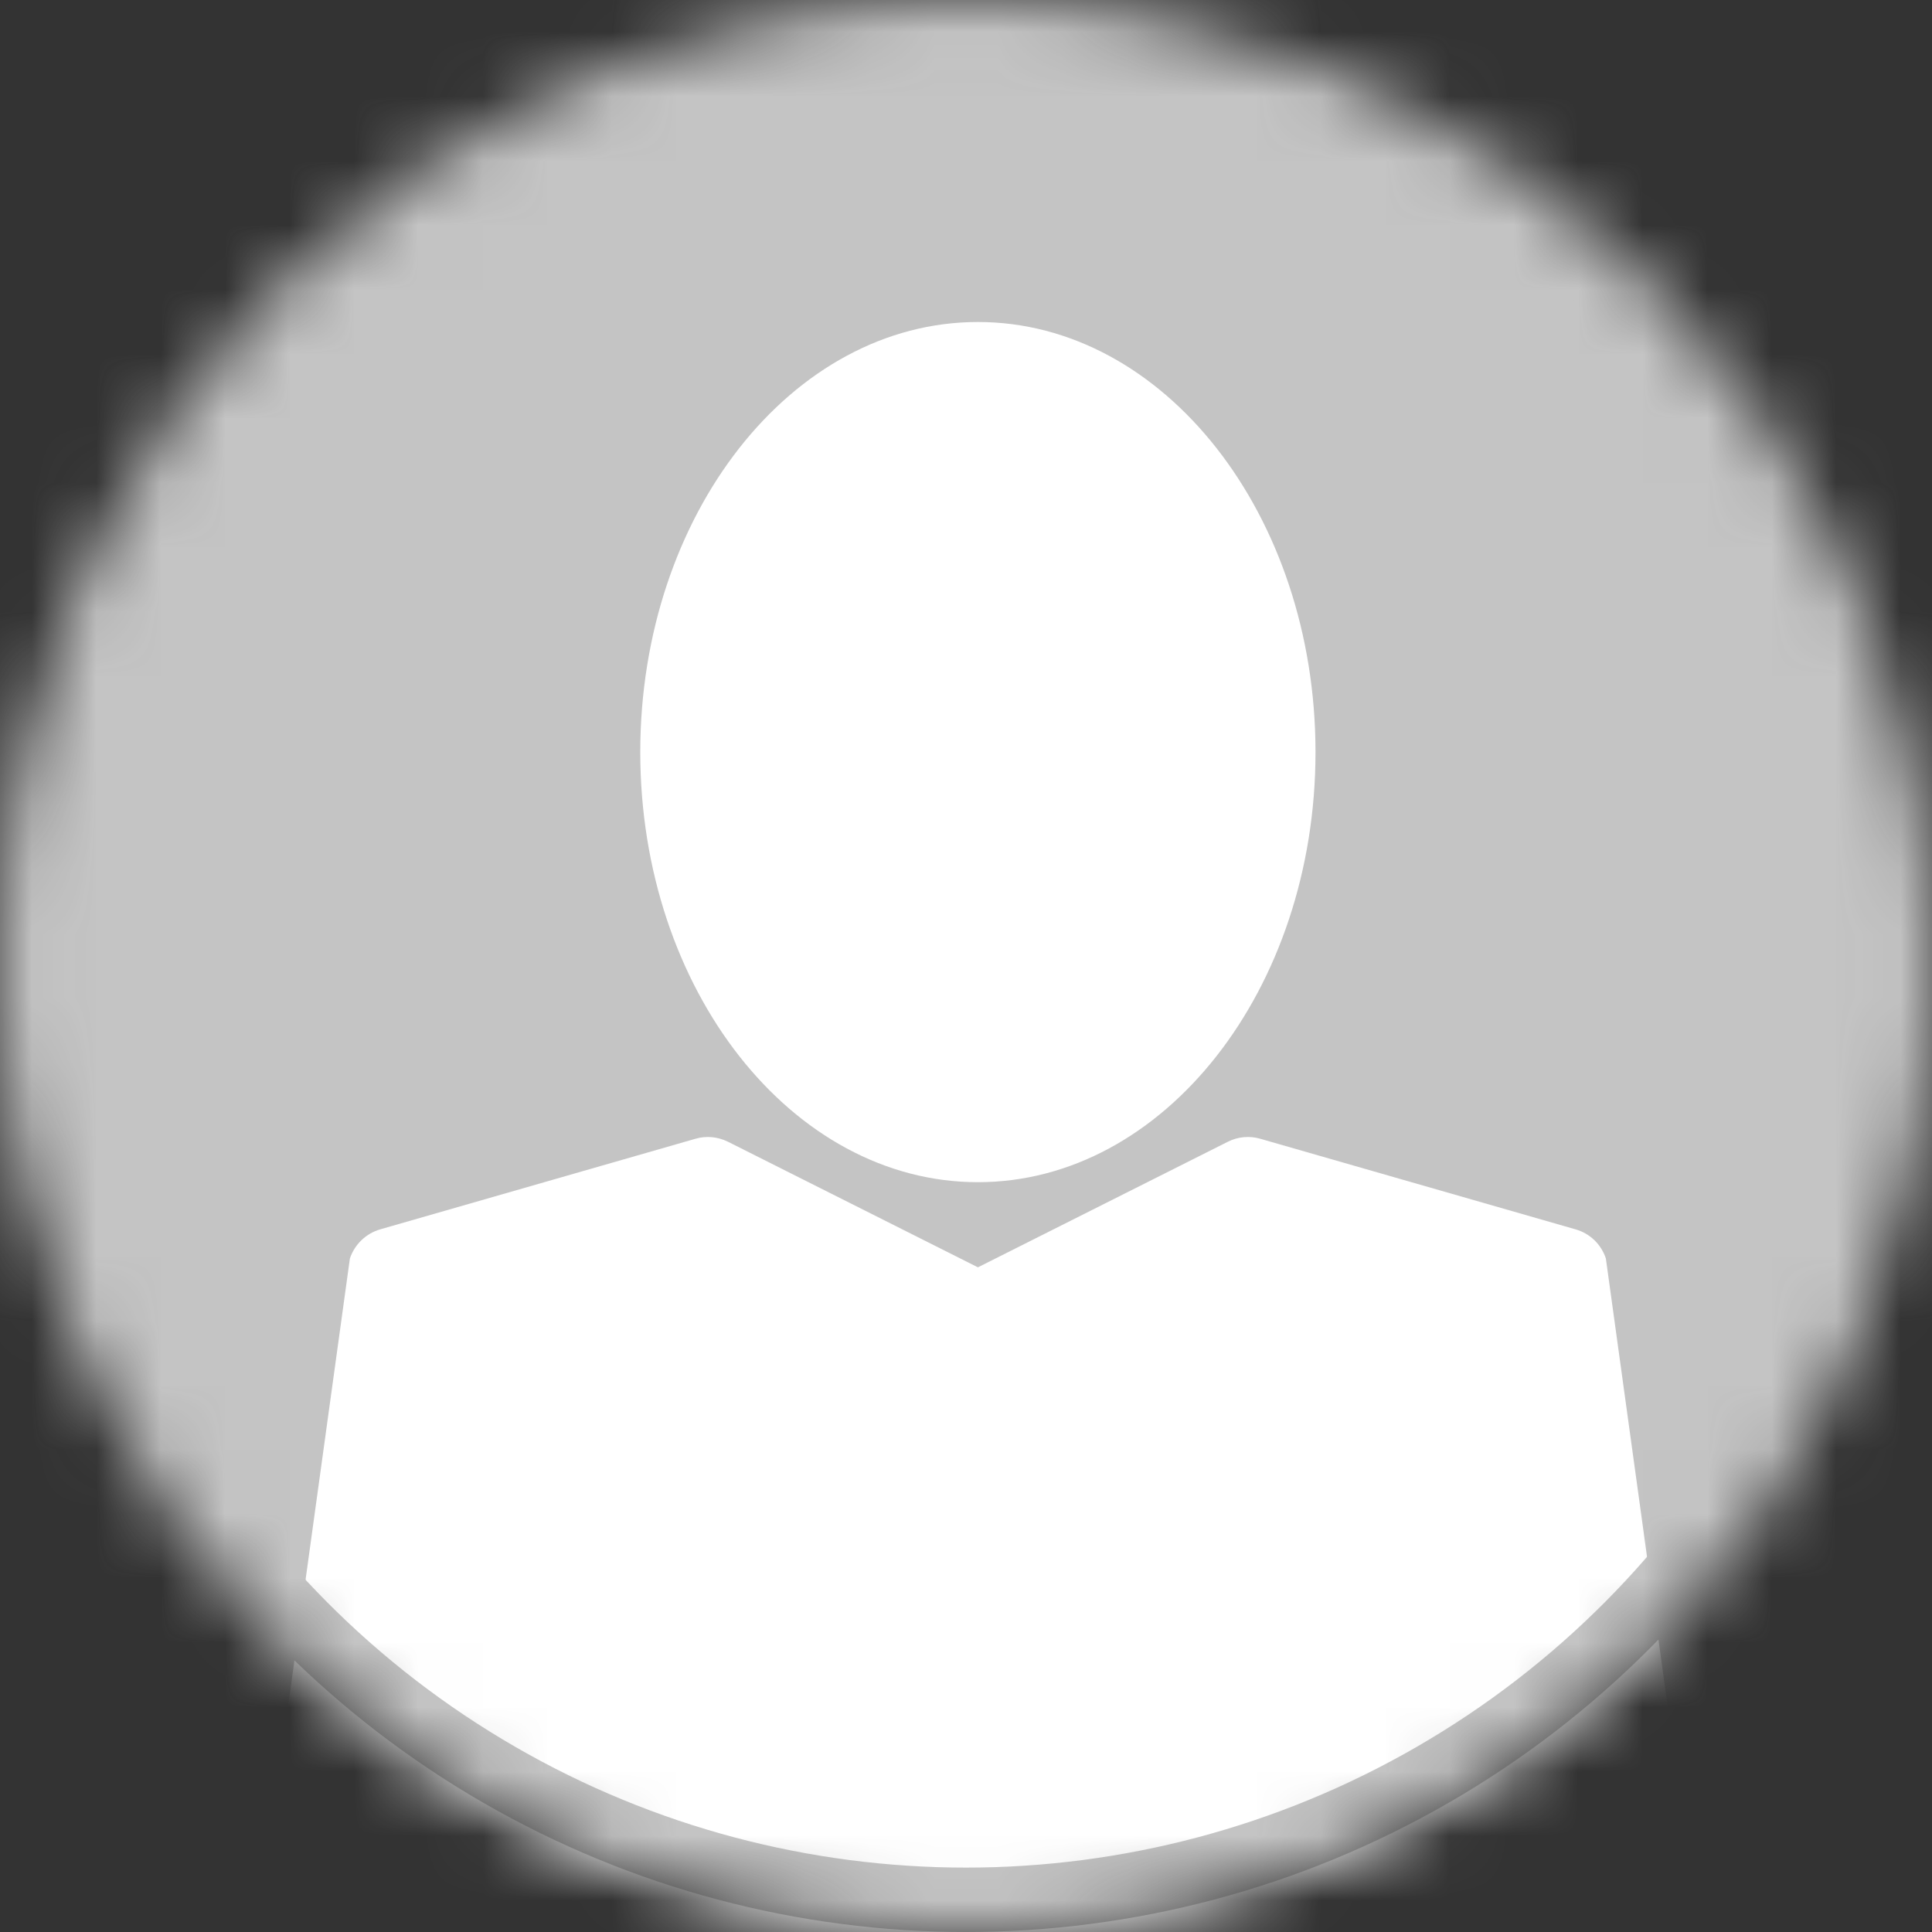
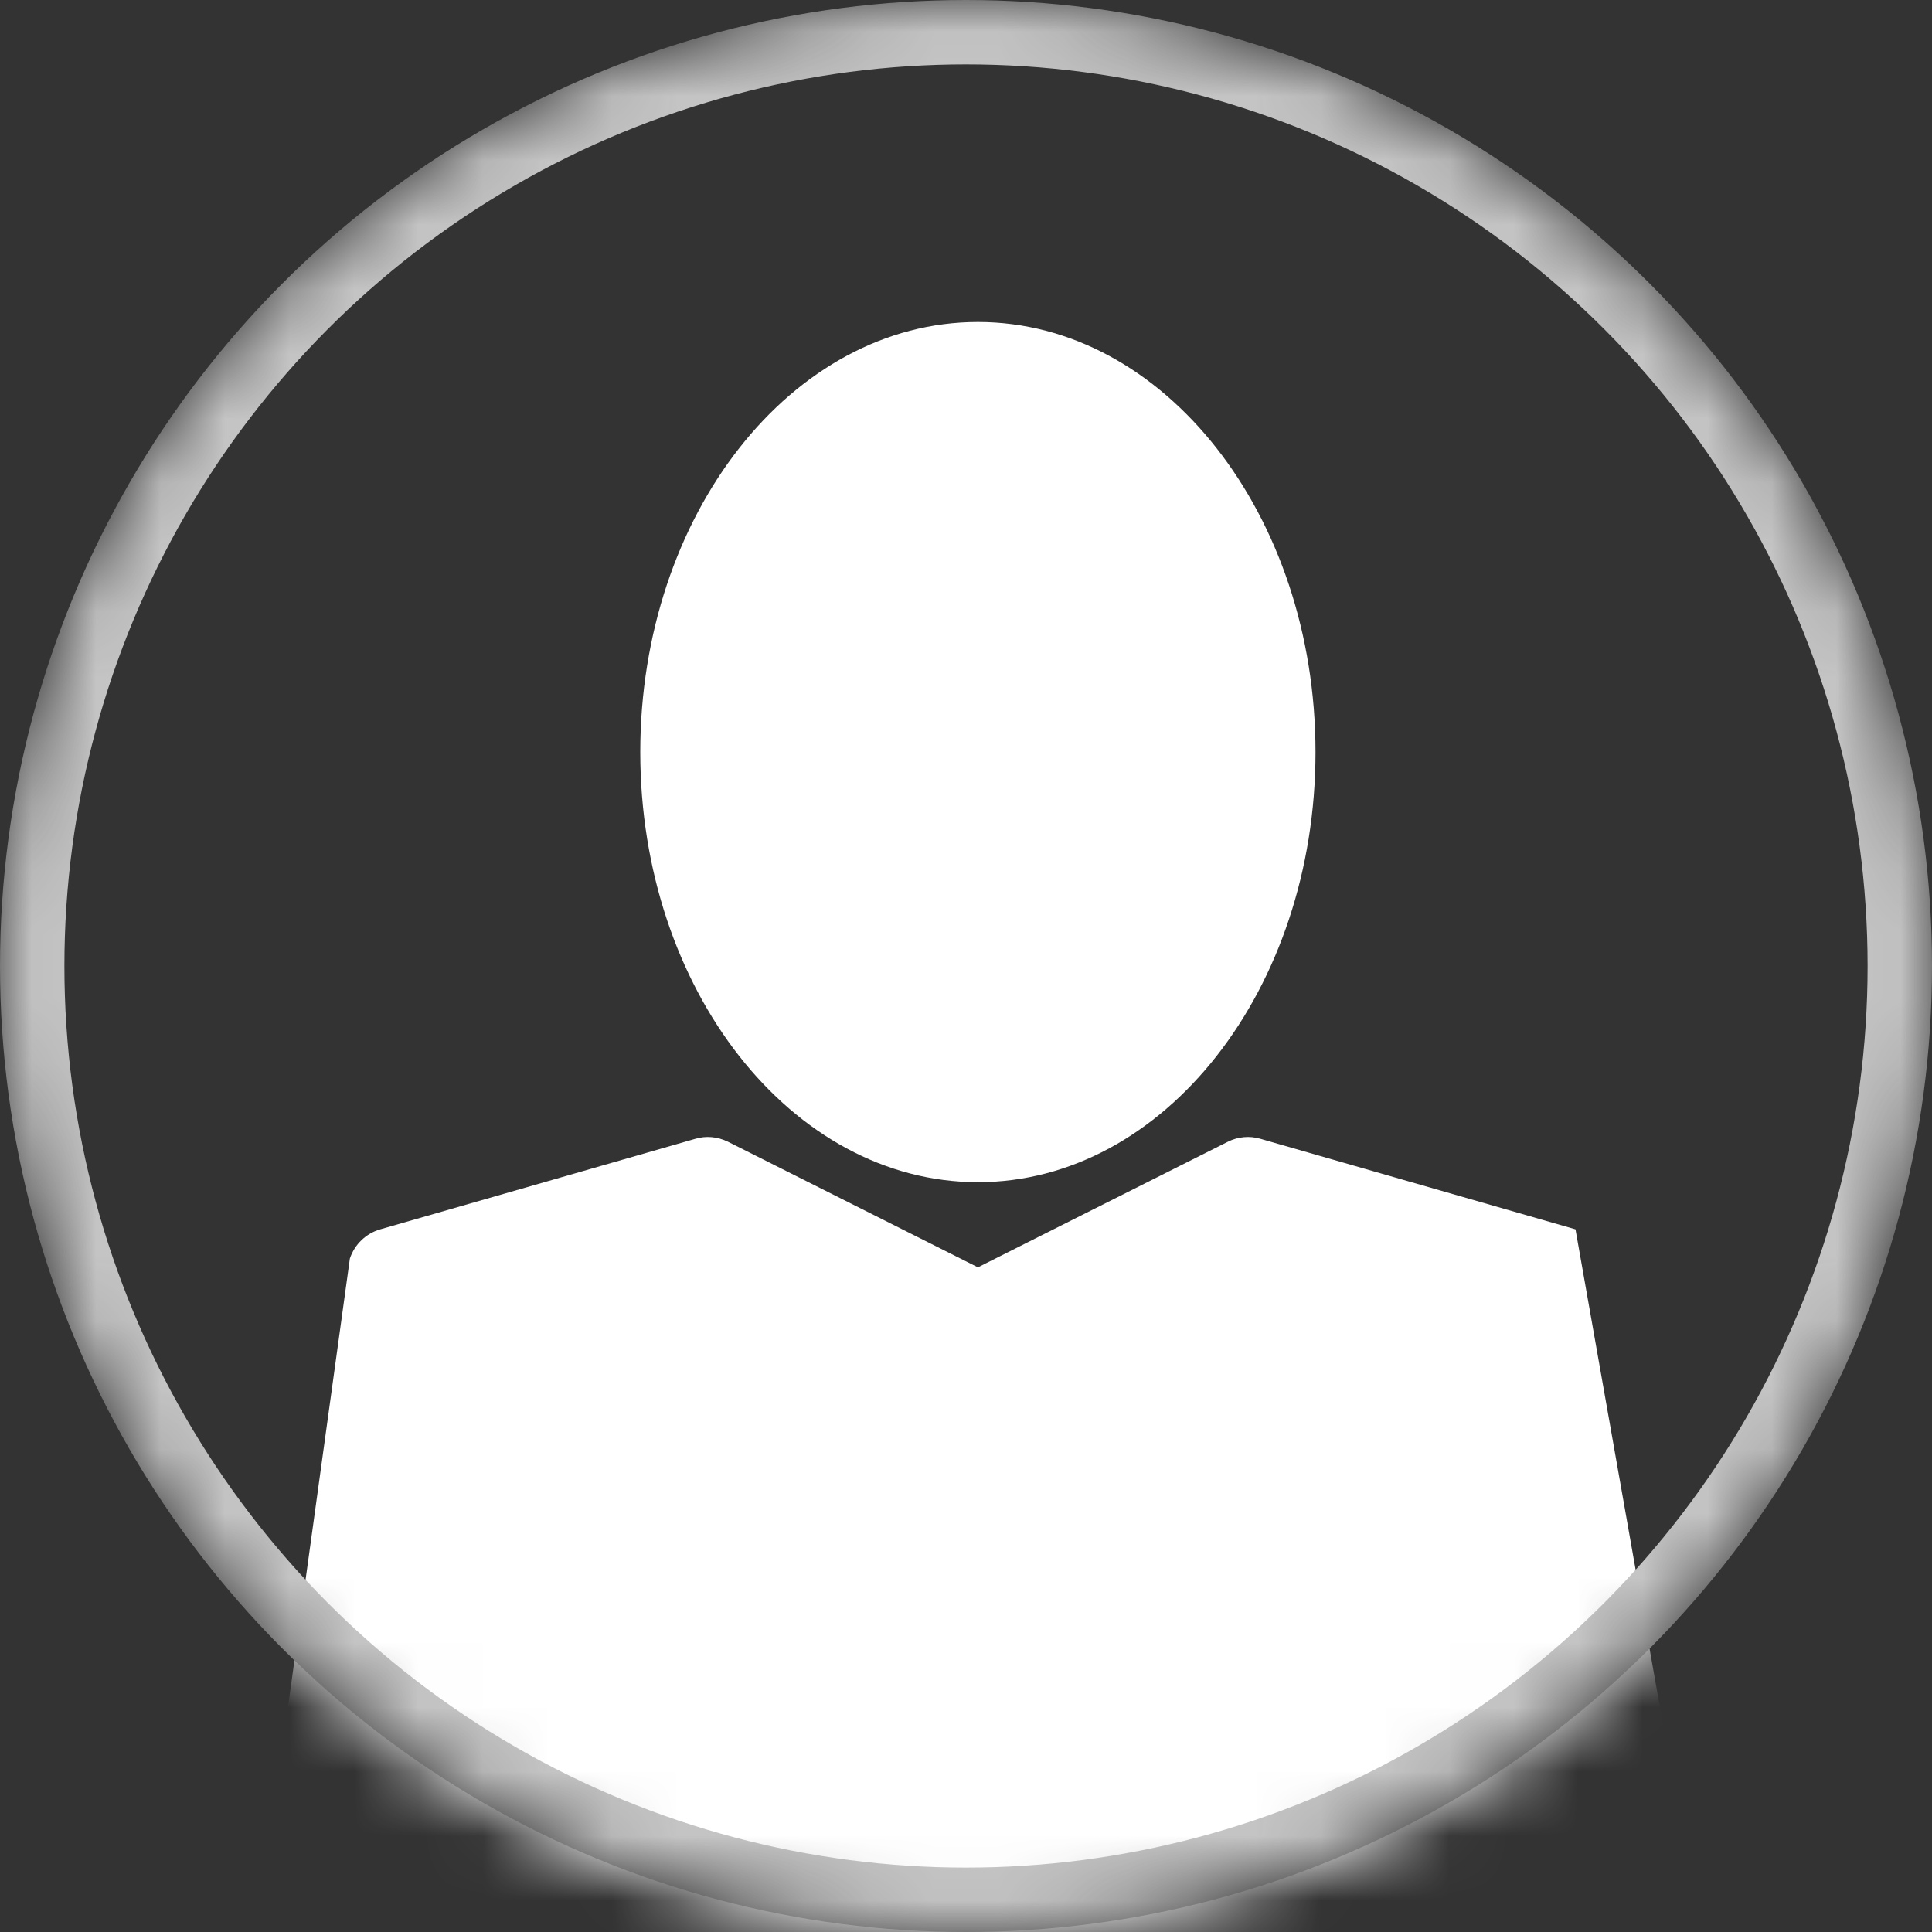
<svg xmlns="http://www.w3.org/2000/svg" width="30" height="30" viewBox="0 0 30 30" fill="none">
  <rect x="0" y="0" width="30" height="30" fill="#333333" stroke="none" />
  <mask id="mask0" mask-type="alpha" maskUnits="userSpaceOnUse" x="0" y="0" width="30" height="30">
    <circle cx="15" cy="15" r="15" fill="#C4C4C4" />
  </mask>
  <g mask="url(#mask0)">
-     <rect width="30" height="30" fill="#C4C4C4" />
-     <path fill-rule="evenodd" clip-rule="evenodd" d="M20.427 11.679C20.427 15.363 18.075 18.357 15.185 18.357C12.294 18.357 9.942 15.363 9.942 11.679C9.942 7.995 12.294 5 15.185 5C18.075 5 20.427 7.995 20.427 11.679ZM4.035 29.674L5.433 19.542C5.507 19.321 5.685 19.152 5.905 19.089L10.798 17.683C10.966 17.633 11.144 17.651 11.302 17.728L15.185 19.679L19.068 17.728C19.222 17.651 19.403 17.633 19.571 17.683L24.464 19.089C24.688 19.152 24.863 19.321 24.936 19.542L26.334 29.674C26.404 29.888 26.369 30.123 26.236 30.306C26.107 30.489 25.894 30.598 25.67 30.598H4.699C4.476 30.598 4.262 30.489 4.133 30.306C4 30.123 3.965 29.888 4.035 29.674Z" fill="white" />
+     <path fill-rule="evenodd" clip-rule="evenodd" d="M20.427 11.679C20.427 15.363 18.075 18.357 15.185 18.357C12.294 18.357 9.942 15.363 9.942 11.679C9.942 7.995 12.294 5 15.185 5C18.075 5 20.427 7.995 20.427 11.679ZM4.035 29.674L5.433 19.542C5.507 19.321 5.685 19.152 5.905 19.089L10.798 17.683C10.966 17.633 11.144 17.651 11.302 17.728L15.185 19.679L19.068 17.728C19.222 17.651 19.403 17.633 19.571 17.683L24.464 19.089L26.334 29.674C26.404 29.888 26.369 30.123 26.236 30.306C26.107 30.489 25.894 30.598 25.67 30.598H4.699C4.476 30.598 4.262 30.489 4.133 30.306C4 30.123 3.965 29.888 4.035 29.674Z" fill="white" />
    <circle cx="15" cy="15" r="14.5" stroke="#C4C4C4" />
  </g>
</svg>